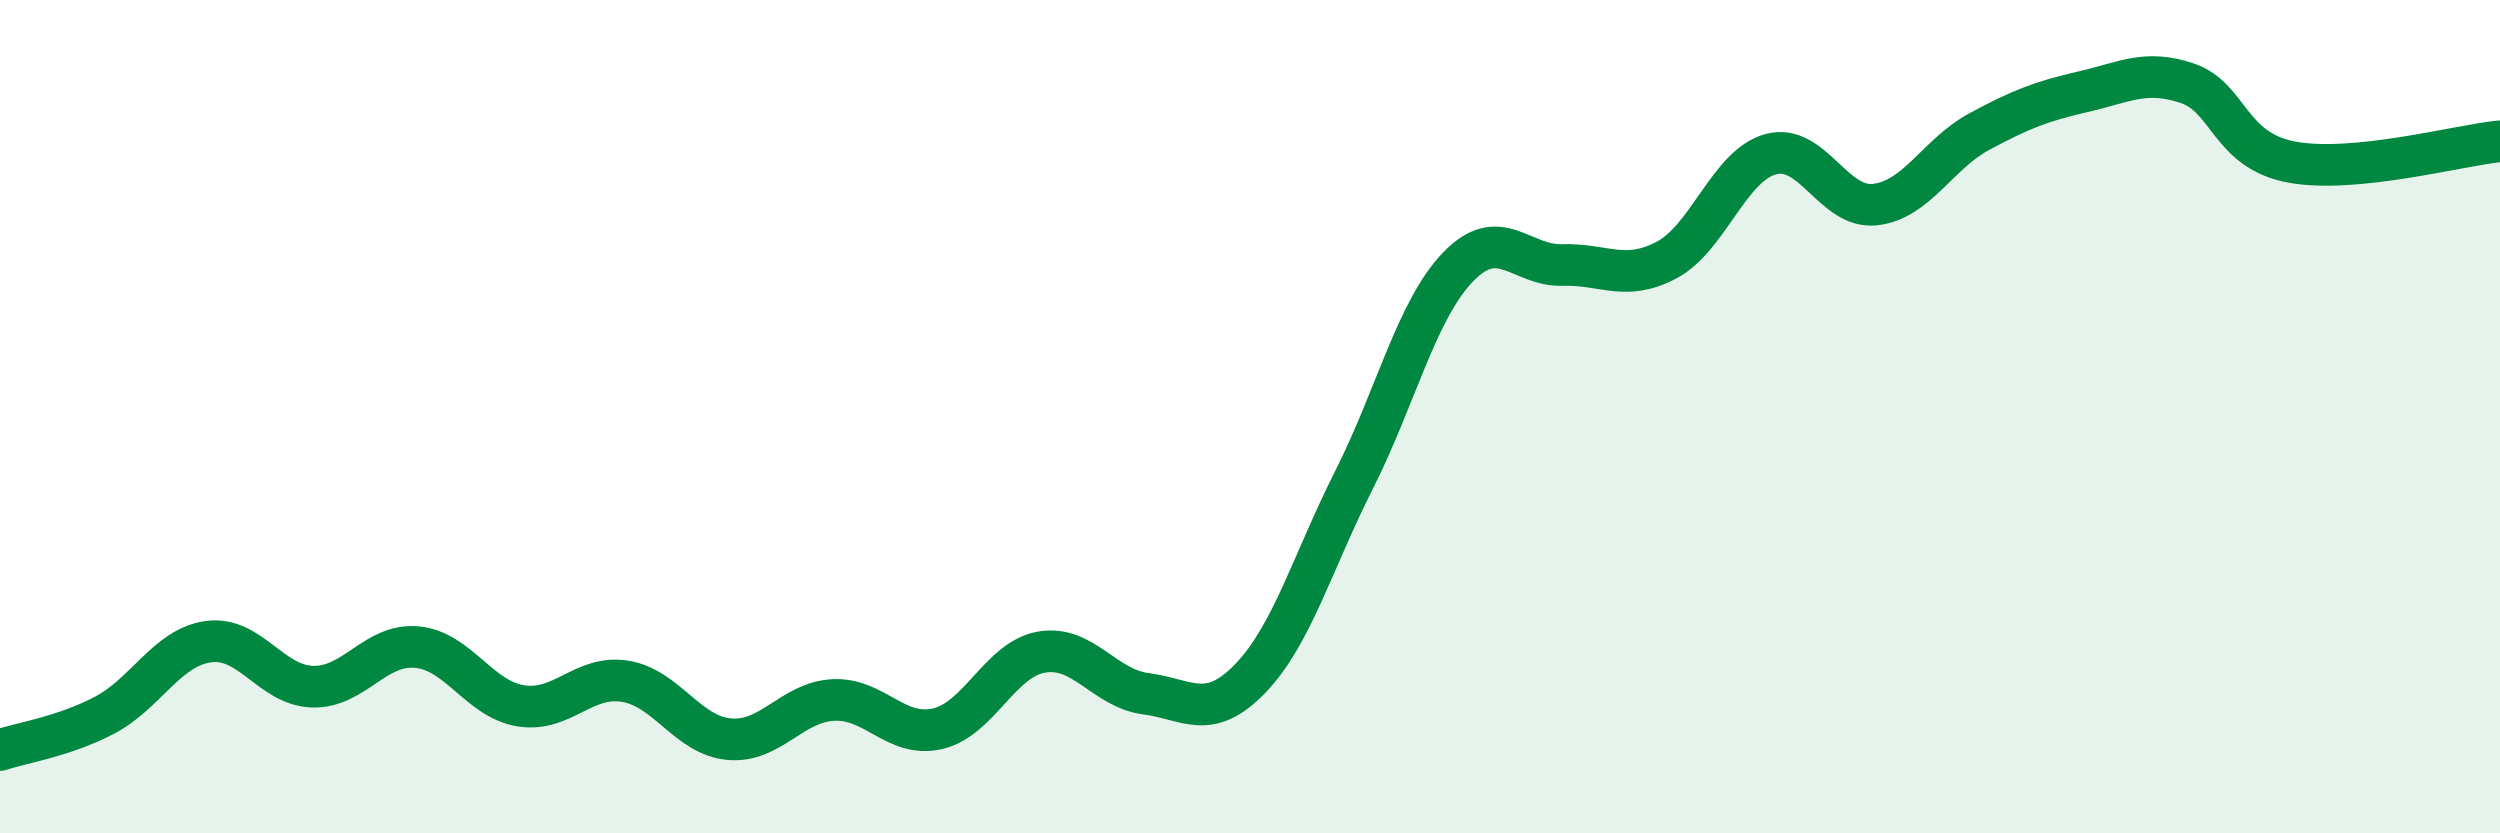
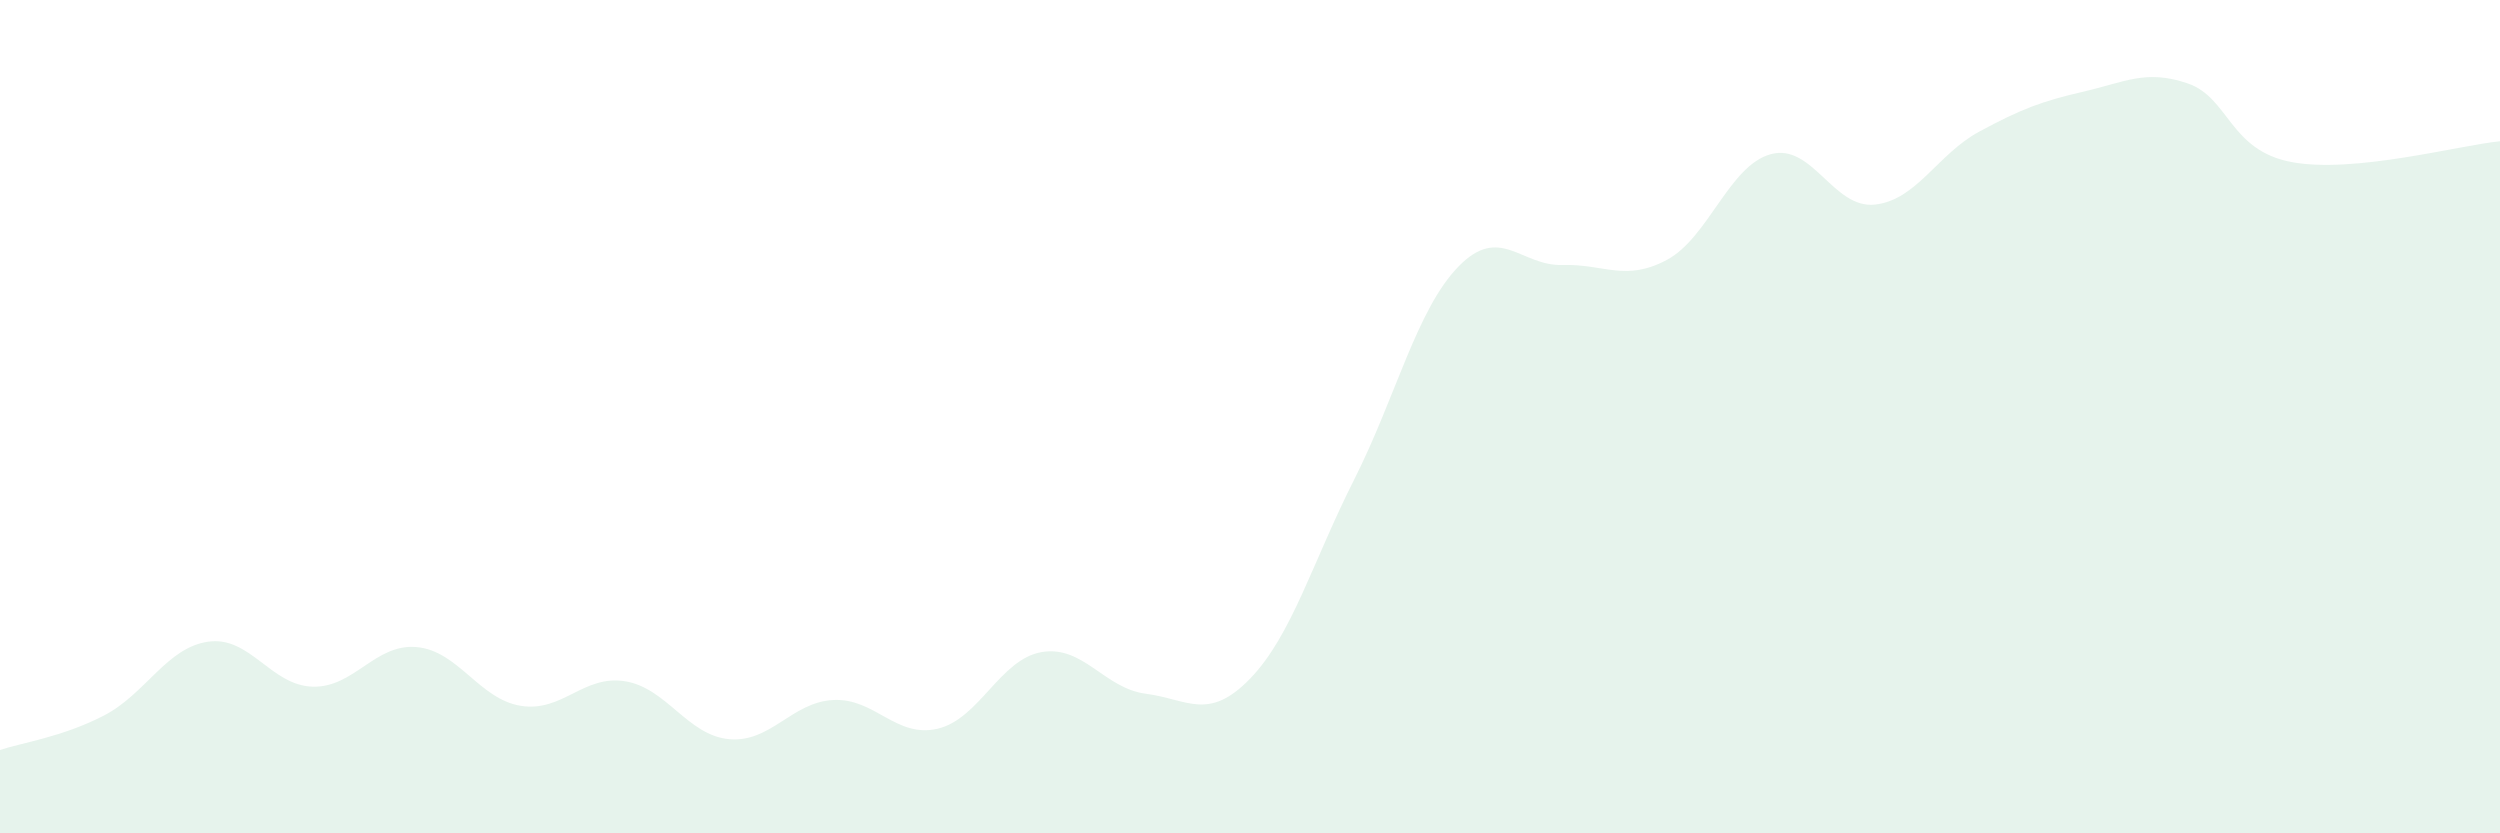
<svg xmlns="http://www.w3.org/2000/svg" width="60" height="20" viewBox="0 0 60 20">
  <path d="M 0,18 C 0.5,17.83 1.5,17.69 2.5,17.17 C 3.5,16.65 4,15.54 5,15.4 C 6,15.26 6.5,16.45 7.5,16.48 C 8.5,16.51 9,15.44 10,15.53 C 11,15.62 11.5,16.78 12.5,16.94 C 13.5,17.1 14,16.19 15,16.35 C 16,16.51 16.5,17.65 17.5,17.74 C 18.5,17.83 19,16.85 20,16.8 C 21,16.75 21.5,17.72 22.5,17.49 C 23.5,17.26 24,15.82 25,15.65 C 26,15.48 26.5,16.52 27.5,16.65 C 28.5,16.78 29,17.32 30,16.29 C 31,15.26 31.5,13.49 32.5,11.51 C 33.5,9.53 34,7.43 35,6.4 C 36,5.37 36.5,6.39 37.5,6.36 C 38.5,6.33 39,6.77 40,6.24 C 41,5.71 41.5,3.97 42.5,3.7 C 43.5,3.43 44,5.02 45,4.91 C 46,4.8 46.5,3.7 47.5,3.16 C 48.5,2.62 49,2.43 50,2.2 C 51,1.97 51.5,1.66 52.5,2 C 53.5,2.34 53.5,3.61 55,3.89 C 56.5,4.17 59,3.49 60,3.39L60 20L0 20Z" fill="#008740" opacity="0.1" stroke-linecap="round" stroke-linejoin="round" />
-   <path d="M 0,18 C 0.5,17.83 1.5,17.69 2.5,17.17 C 3.5,16.65 4,15.54 5,15.4 C 6,15.26 6.5,16.45 7.5,16.48 C 8.5,16.51 9,15.44 10,15.53 C 11,15.62 11.5,16.78 12.5,16.94 C 13.5,17.1 14,16.19 15,16.35 C 16,16.51 16.5,17.65 17.5,17.74 C 18.5,17.83 19,16.85 20,16.8 C 21,16.75 21.5,17.72 22.5,17.49 C 23.5,17.26 24,15.82 25,15.65 C 26,15.48 26.5,16.52 27.5,16.65 C 28.5,16.78 29,17.32 30,16.29 C 31,15.26 31.5,13.49 32.5,11.51 C 33.5,9.53 34,7.43 35,6.4 C 36,5.37 36.5,6.39 37.5,6.36 C 38.5,6.33 39,6.77 40,6.24 C 41,5.71 41.5,3.97 42.5,3.7 C 43.5,3.43 44,5.02 45,4.91 C 46,4.8 46.5,3.7 47.5,3.16 C 48.5,2.62 49,2.43 50,2.2 C 51,1.97 51.5,1.66 52.5,2 C 53.5,2.34 53.5,3.61 55,3.89 C 56.5,4.17 59,3.49 60,3.39" stroke="#008740" stroke-width="1" fill="none" stroke-linecap="round" stroke-linejoin="round" />
</svg>